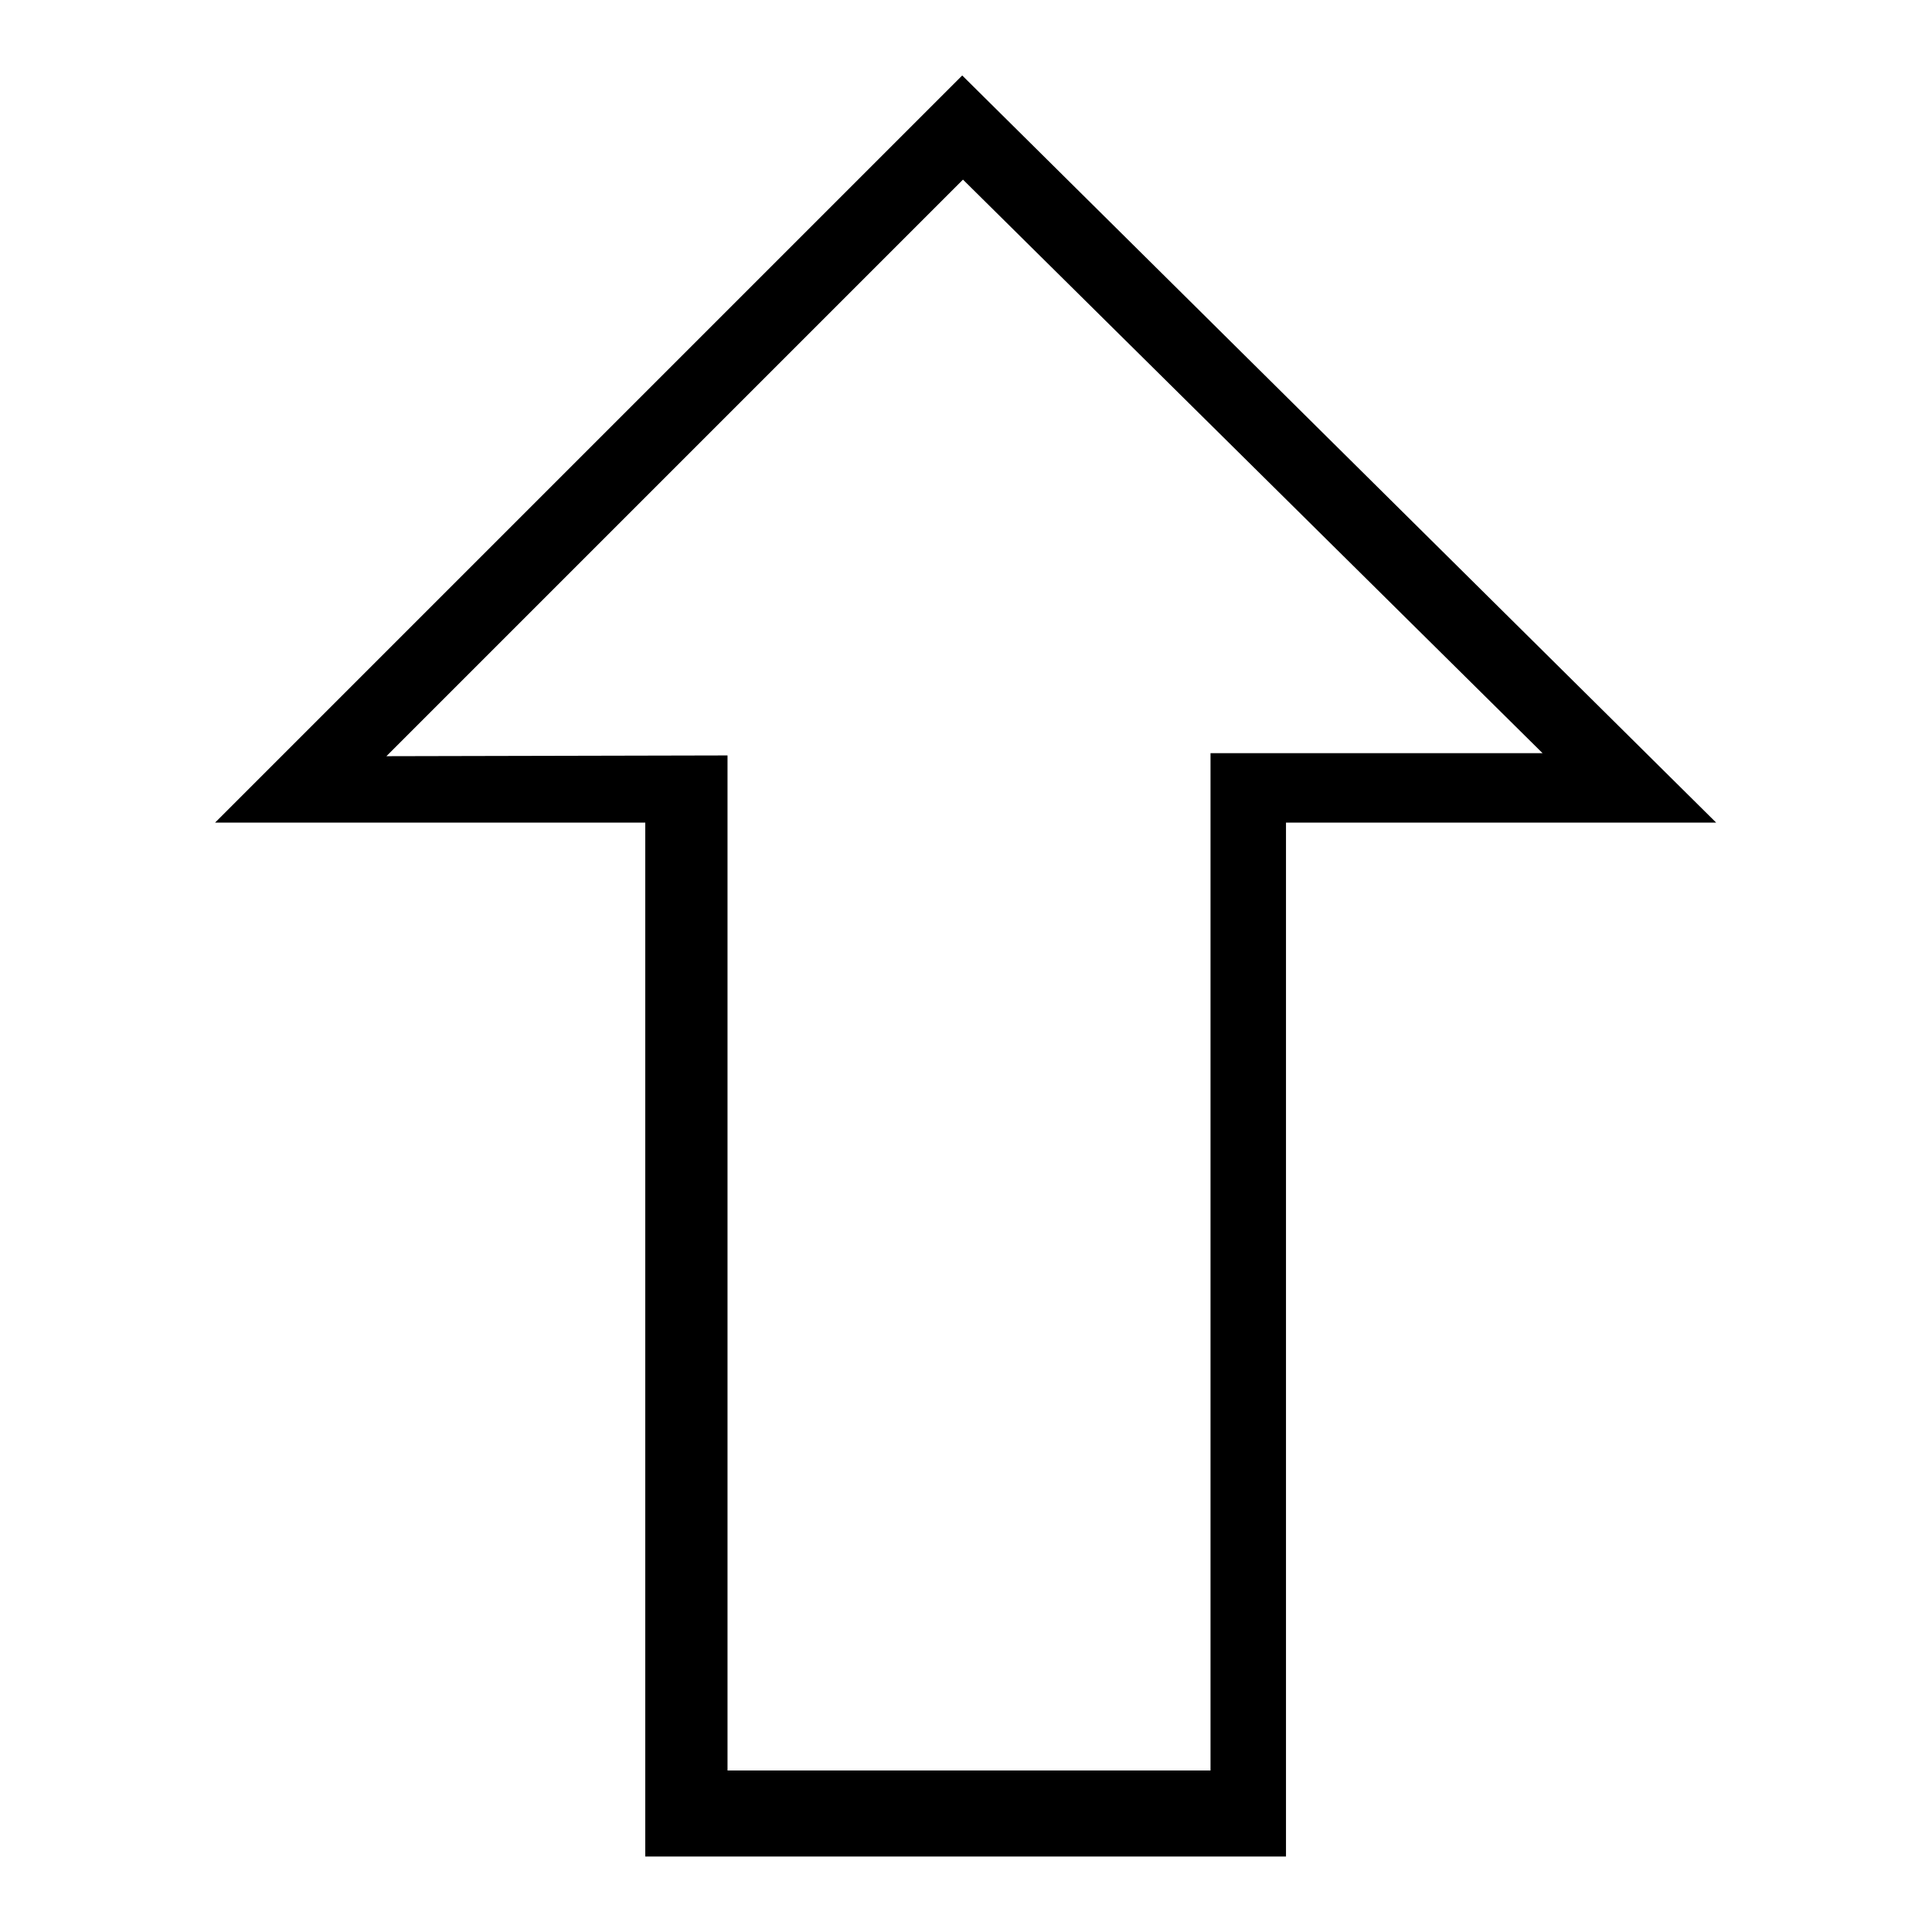
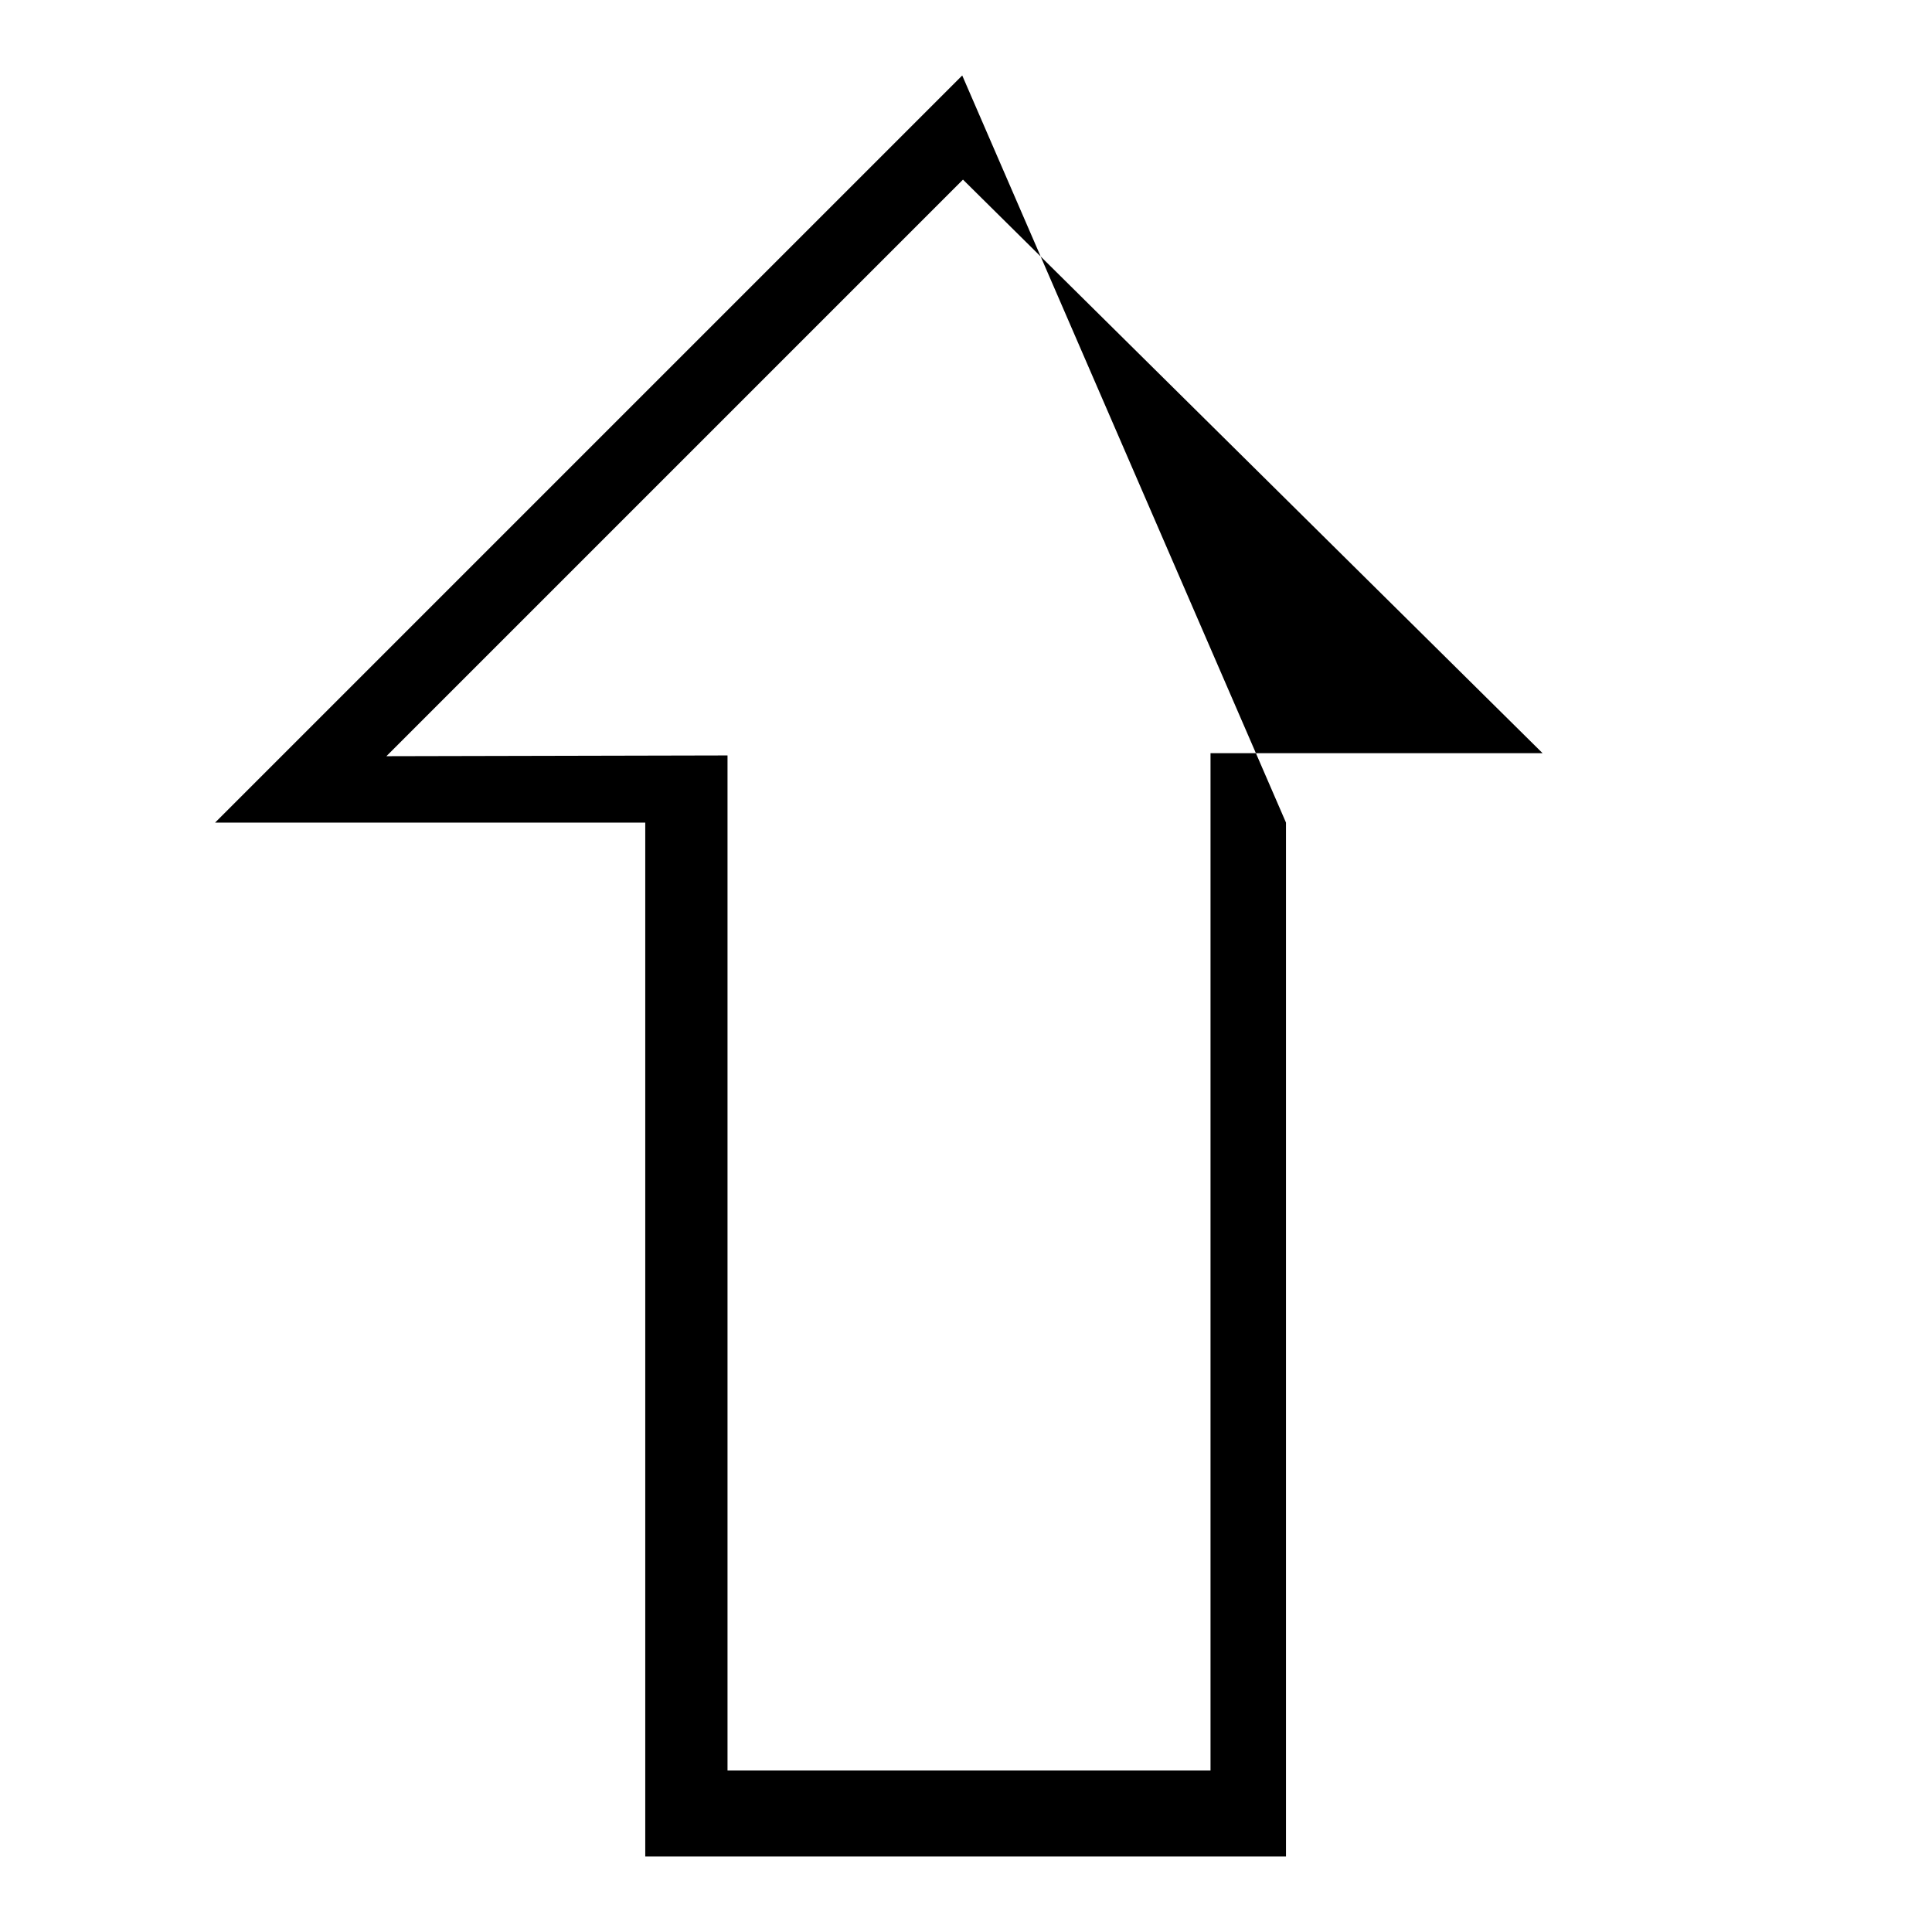
<svg xmlns="http://www.w3.org/2000/svg" version="1.1" x="0px" y="0px" viewBox="0 0 256 256" enable-background="new 0 0 256 256" xml:space="preserve">
  <g>
    <g>
-       <path fill="#000000" d="M127.5,10l-99,99h57v137h84.9V109h57L127.5,10z M160.4,99.8v134.8h-64V100.1l-45.2,0.1l76.4-76.4l76.8,76L160.4,99.8z" />
+       <path fill="#000000" d="M127.5,10l-99,99h57v137h84.9V109L127.5,10z M160.4,99.8v134.8h-64V100.1l-45.2,0.1l76.4-76.4l76.8,76L160.4,99.8z" />
    </g>
  </g>
</svg>